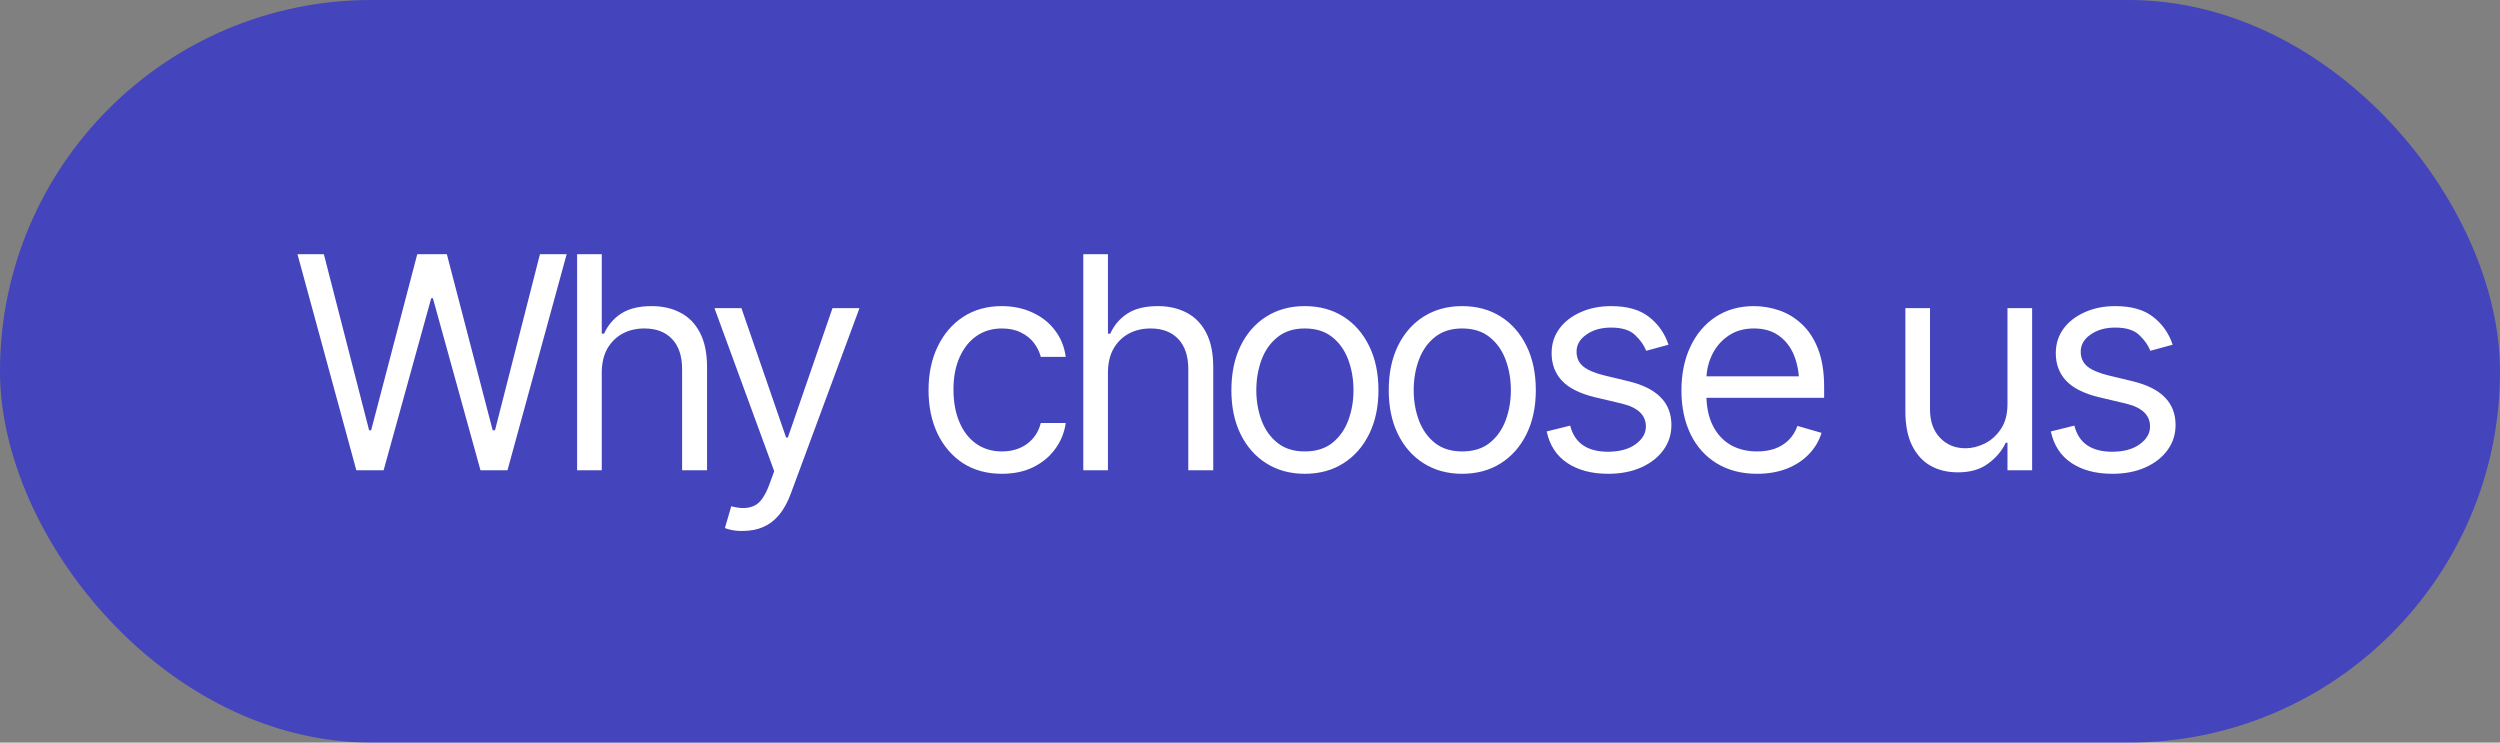
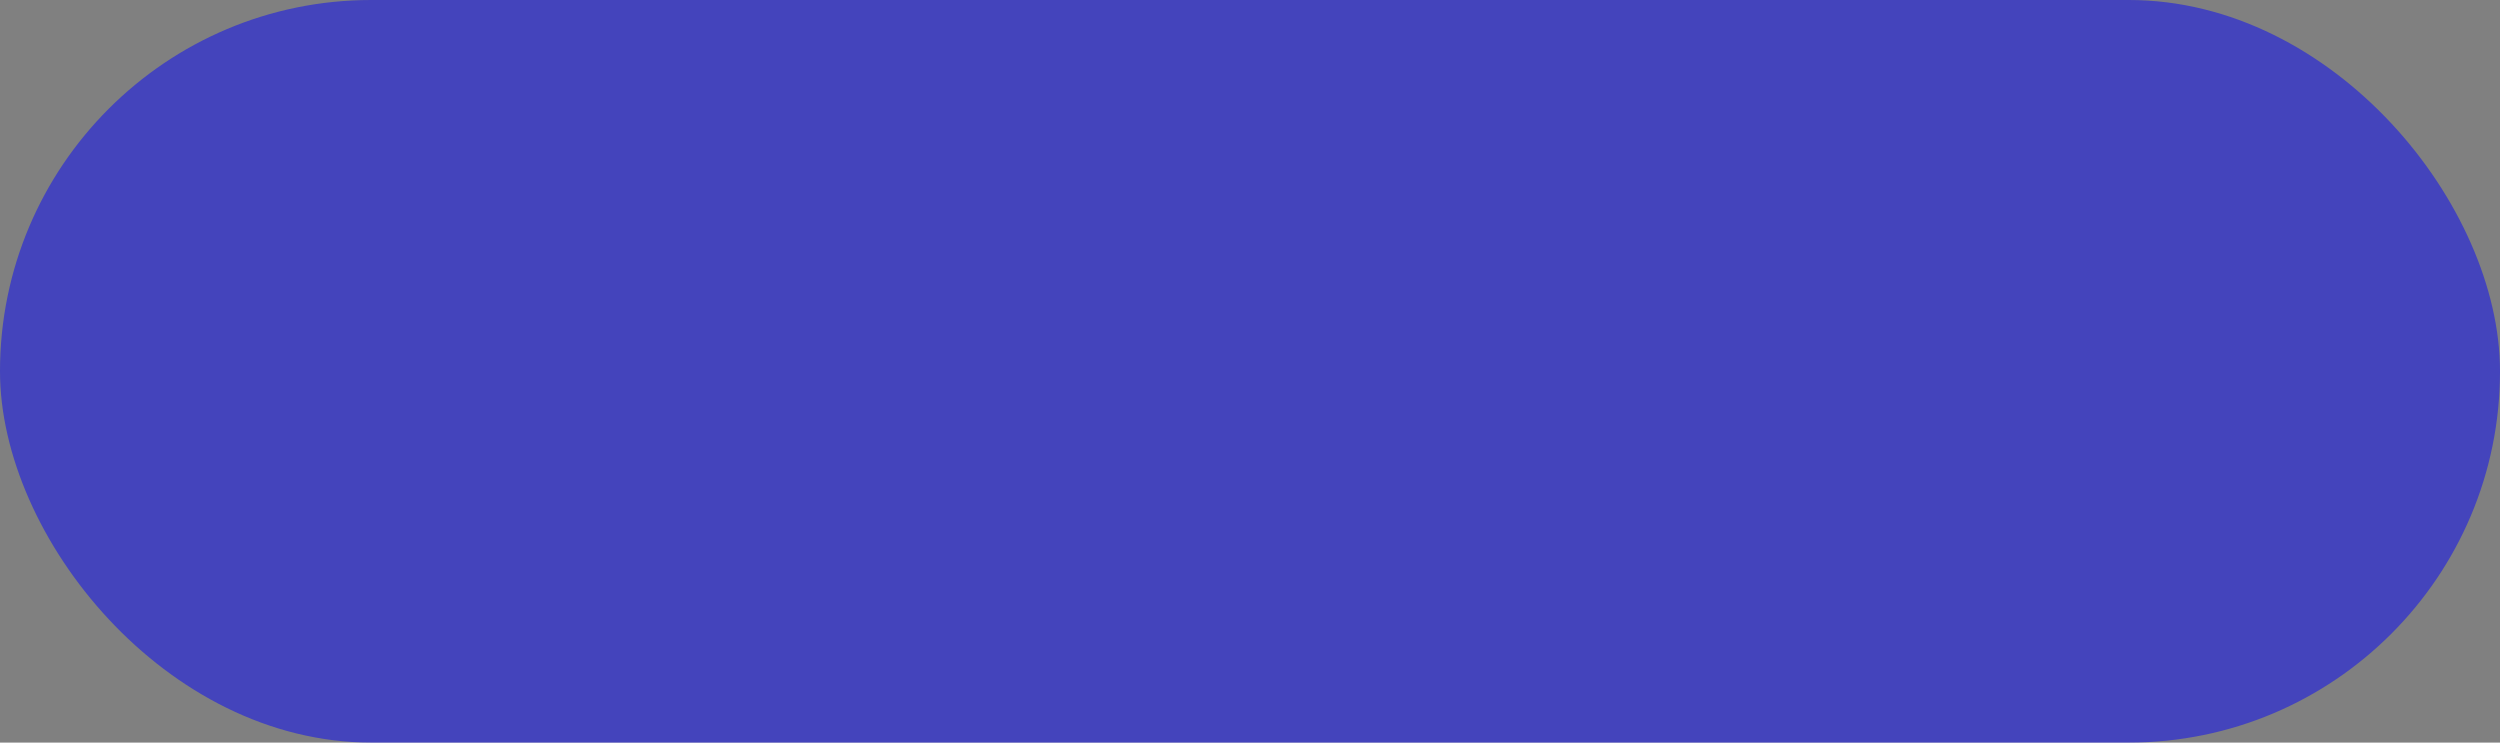
<svg xmlns="http://www.w3.org/2000/svg" width="101" height="30" viewBox="0 0 101 30" fill="none">
  <rect x="0" y="0" width="101" height="30" fill="#808080" stroke="none" />
  <rect width="101" height="30" rx="15" fill="#0000FF" fill-opacity="0.47" />
-   <path d="M14.396 19L12.018 10.27H13.084L14.912 17.383H14.994L16.857 10.27H18.053L19.904 17.383H19.998L21.814 10.27H22.893L20.502 19H19.412L17.49 12.051H17.42L15.498 19H14.396ZM24.311 15.062V19H23.315V10.27H24.311V13.48H24.404C24.557 13.141 24.785 12.871 25.09 12.672C25.399 12.469 25.811 12.367 26.326 12.367C26.772 12.367 27.162 12.457 27.498 12.637C27.834 12.812 28.096 13.084 28.283 13.451C28.471 13.815 28.565 14.277 28.565 14.84V19H27.557V14.91C27.557 14.387 27.422 13.982 27.153 13.697C26.883 13.412 26.51 13.27 26.033 13.27C25.701 13.27 25.407 13.34 25.149 13.48C24.891 13.621 24.686 13.824 24.533 14.09C24.385 14.355 24.311 14.68 24.311 15.062ZM30.024 21.449C29.852 21.453 29.7 21.441 29.567 21.414C29.434 21.387 29.34 21.359 29.286 21.332L29.543 20.453L29.643 20.477C29.979 20.555 30.26 20.537 30.487 20.424C30.717 20.314 30.918 20.023 31.09 19.551L31.278 19.035L28.864 12.449H29.954L31.758 17.676H31.829L33.633 12.449H34.723L31.946 19.949C31.821 20.289 31.666 20.57 31.483 20.793C31.299 21.016 31.086 21.18 30.844 21.285C30.602 21.395 30.329 21.449 30.024 21.449ZM40.477 19.141C39.868 19.141 39.341 18.996 38.895 18.707C38.454 18.414 38.112 18.014 37.87 17.506C37.632 16.998 37.513 16.418 37.513 15.766C37.513 15.098 37.636 14.51 37.882 14.002C38.128 13.49 38.472 13.09 38.913 12.801C39.358 12.512 39.876 12.367 40.466 12.367C40.927 12.367 41.341 12.453 41.708 12.625C42.079 12.793 42.382 13.031 42.616 13.34C42.855 13.648 43.001 14.008 43.056 14.418H42.048C41.997 14.219 41.905 14.031 41.772 13.855C41.64 13.68 41.464 13.539 41.245 13.434C41.03 13.324 40.774 13.27 40.477 13.27C40.087 13.27 39.745 13.371 39.452 13.574C39.159 13.777 38.931 14.065 38.767 14.435C38.602 14.803 38.52 15.234 38.52 15.73C38.52 16.234 38.6 16.676 38.761 17.055C38.921 17.43 39.147 17.721 39.44 17.928C39.737 18.135 40.083 18.238 40.477 18.238C40.872 18.238 41.21 18.137 41.491 17.934C41.772 17.727 41.958 17.445 42.048 17.09H43.056C43.001 17.477 42.86 17.824 42.634 18.133C42.411 18.441 42.116 18.688 41.749 18.871C41.386 19.051 40.962 19.141 40.477 19.141ZM44.761 15.062V19H43.765V10.27H44.761V13.48H44.855C45.007 13.141 45.236 12.871 45.54 12.672C45.849 12.469 46.261 12.367 46.777 12.367C47.222 12.367 47.612 12.457 47.948 12.637C48.284 12.812 48.546 13.084 48.734 13.451C48.921 13.815 49.015 14.277 49.015 14.84V19H48.007V14.91C48.007 14.387 47.872 13.982 47.603 13.697C47.333 13.412 46.96 13.27 46.484 13.27C46.152 13.27 45.857 13.34 45.599 13.48C45.341 13.621 45.136 13.824 44.984 14.09C44.835 14.355 44.761 14.68 44.761 15.062ZM52.712 19.141C52.123 19.141 51.605 19 51.16 18.719C50.714 18.438 50.367 18.043 50.117 17.535C49.87 17.027 49.748 16.438 49.748 15.766C49.748 15.082 49.87 14.486 50.117 13.979C50.367 13.467 50.714 13.07 51.16 12.789C51.605 12.508 52.123 12.367 52.712 12.367C53.306 12.367 53.826 12.508 54.271 12.789C54.716 13.07 55.064 13.467 55.314 13.979C55.564 14.486 55.689 15.082 55.689 15.766C55.689 16.438 55.564 17.027 55.314 17.535C55.064 18.043 54.716 18.438 54.271 18.719C53.826 19 53.306 19.141 52.712 19.141ZM52.712 18.238C53.166 18.238 53.537 18.123 53.826 17.893C54.115 17.662 54.33 17.359 54.47 16.984C54.611 16.605 54.681 16.199 54.681 15.766C54.681 15.324 54.611 14.914 54.47 14.535C54.33 14.156 54.115 13.852 53.826 13.621C53.537 13.387 53.166 13.27 52.712 13.27C52.267 13.27 51.9 13.387 51.611 13.621C51.322 13.852 51.107 14.156 50.966 14.535C50.826 14.914 50.755 15.324 50.755 15.766C50.755 16.199 50.826 16.605 50.966 16.984C51.107 17.359 51.322 17.662 51.611 17.893C51.9 18.123 52.267 18.238 52.712 18.238ZM59.07 19.141C58.48 19.141 57.963 19 57.517 18.719C57.072 18.438 56.724 18.043 56.474 17.535C56.228 17.027 56.105 16.438 56.105 15.766C56.105 15.082 56.228 14.486 56.474 13.979C56.724 13.467 57.072 13.07 57.517 12.789C57.963 12.508 58.48 12.367 59.07 12.367C59.664 12.367 60.183 12.508 60.629 12.789C61.074 13.07 61.422 13.467 61.672 13.979C61.922 14.486 62.047 15.082 62.047 15.766C62.047 16.438 61.922 17.027 61.672 17.535C61.422 18.043 61.074 18.438 60.629 18.719C60.183 19 59.664 19.141 59.07 19.141ZM59.07 18.238C59.523 18.238 59.894 18.123 60.183 17.893C60.472 17.662 60.687 17.359 60.828 16.984C60.968 16.605 61.039 16.199 61.039 15.766C61.039 15.324 60.968 14.914 60.828 14.535C60.687 14.156 60.472 13.852 60.183 13.621C59.894 13.387 59.523 13.27 59.07 13.27C58.625 13.27 58.258 13.387 57.968 13.621C57.679 13.852 57.465 14.156 57.324 14.535C57.183 14.914 57.113 15.324 57.113 15.766C57.113 16.199 57.183 16.605 57.324 16.984C57.465 17.359 57.679 17.662 57.968 17.893C58.258 18.123 58.625 18.238 59.07 18.238ZM67.408 13.926L66.506 14.172C66.42 13.949 66.271 13.738 66.061 13.539C65.853 13.336 65.529 13.234 65.088 13.234C64.689 13.234 64.357 13.328 64.092 13.516C63.826 13.699 63.693 13.93 63.693 14.207C63.693 14.457 63.783 14.656 63.963 14.805C64.146 14.953 64.432 15.074 64.818 15.168L65.791 15.402C66.373 15.543 66.807 15.76 67.092 16.053C67.381 16.346 67.525 16.719 67.525 17.172C67.525 17.547 67.418 17.883 67.203 18.18C66.988 18.477 66.689 18.711 66.307 18.883C65.924 19.055 65.478 19.141 64.971 19.141C64.303 19.141 63.75 18.994 63.312 18.701C62.879 18.408 62.603 17.984 62.486 17.43L63.435 17.195C63.525 17.547 63.697 17.811 63.951 17.986C64.209 18.162 64.545 18.25 64.959 18.25C65.424 18.25 65.795 18.15 66.072 17.951C66.353 17.748 66.494 17.508 66.494 17.23C66.494 16.77 66.17 16.461 65.521 16.305L64.432 16.047C63.83 15.902 63.389 15.682 63.107 15.385C62.826 15.088 62.685 14.715 62.685 14.266C62.685 13.895 62.789 13.566 62.996 13.281C63.207 12.996 63.494 12.773 63.857 12.613C64.221 12.449 64.631 12.367 65.088 12.367C65.74 12.367 66.25 12.512 66.617 12.801C66.988 13.086 67.252 13.461 67.408 13.926ZM70.988 19.141C70.359 19.141 69.815 19 69.354 18.719C68.897 18.438 68.545 18.045 68.299 17.541C68.053 17.033 67.93 16.445 67.93 15.777C67.93 15.105 68.051 14.514 68.293 14.002C68.535 13.49 68.875 13.09 69.313 12.801C69.754 12.512 70.27 12.367 70.859 12.367C71.199 12.367 71.537 12.424 71.873 12.537C72.209 12.65 72.514 12.834 72.787 13.088C73.065 13.342 73.285 13.678 73.449 14.096C73.613 14.514 73.695 15.027 73.695 15.637V16.07H68.645V15.203H73.15L72.688 15.531C72.688 15.094 72.619 14.705 72.483 14.365C72.346 14.025 72.141 13.758 71.867 13.562C71.598 13.367 71.262 13.27 70.859 13.27C70.457 13.27 70.112 13.369 69.822 13.568C69.537 13.764 69.319 14.02 69.166 14.336C69.014 14.652 68.938 14.992 68.938 15.355V15.93C68.938 16.426 69.024 16.846 69.195 17.189C69.367 17.533 69.608 17.795 69.916 17.975C70.225 18.15 70.582 18.238 70.988 18.238C71.25 18.238 71.488 18.201 71.703 18.127C71.918 18.049 72.104 17.934 72.26 17.781C72.416 17.625 72.535 17.434 72.617 17.207L73.59 17.488C73.488 17.816 73.317 18.105 73.074 18.355C72.836 18.602 72.539 18.795 72.184 18.936C71.828 19.072 71.43 19.141 70.988 19.141ZM81.102 16.328V12.449H82.098V19H81.102V17.887H81.032C80.876 18.219 80.635 18.502 80.311 18.736C79.991 18.971 79.583 19.086 79.087 19.082C78.676 19.082 78.313 18.994 77.997 18.818C77.68 18.639 77.43 18.365 77.247 17.998C77.067 17.631 76.977 17.168 76.977 16.609V12.449H77.973V16.551C77.973 17.023 78.108 17.402 78.378 17.688C78.651 17.973 78.997 18.113 79.415 18.109C79.665 18.109 79.919 18.047 80.176 17.922C80.438 17.793 80.657 17.598 80.833 17.336C81.012 17.07 81.102 16.734 81.102 16.328ZM87.776 13.926L86.874 14.172C86.788 13.949 86.639 13.738 86.429 13.539C86.222 13.336 85.897 13.234 85.456 13.234C85.058 13.234 84.725 13.328 84.46 13.516C84.194 13.699 84.061 13.93 84.061 14.207C84.061 14.457 84.151 14.656 84.331 14.805C84.514 14.953 84.8 15.074 85.186 15.168L86.159 15.402C86.741 15.543 87.175 15.76 87.46 16.053C87.749 16.346 87.893 16.719 87.893 17.172C87.893 17.547 87.786 17.883 87.571 18.18C87.356 18.477 87.058 18.711 86.675 18.883C86.292 19.055 85.847 19.141 85.339 19.141C84.671 19.141 84.118 18.994 83.68 18.701C83.247 18.408 82.972 17.984 82.854 17.43L83.804 17.195C83.893 17.547 84.065 17.811 84.319 17.986C84.577 18.162 84.913 18.25 85.327 18.25C85.792 18.25 86.163 18.15 86.44 17.951C86.722 17.748 86.862 17.508 86.862 17.23C86.862 16.77 86.538 16.461 85.889 16.305L84.8 16.047C84.198 15.902 83.757 15.682 83.475 15.385C83.194 15.088 83.054 14.715 83.054 14.266C83.054 13.895 83.157 13.566 83.364 13.281C83.575 12.996 83.862 12.773 84.225 12.613C84.589 12.449 84.999 12.367 85.456 12.367C86.108 12.367 86.618 12.512 86.985 12.801C87.356 13.086 87.62 13.461 87.776 13.926Z" fill="white" />
</svg>